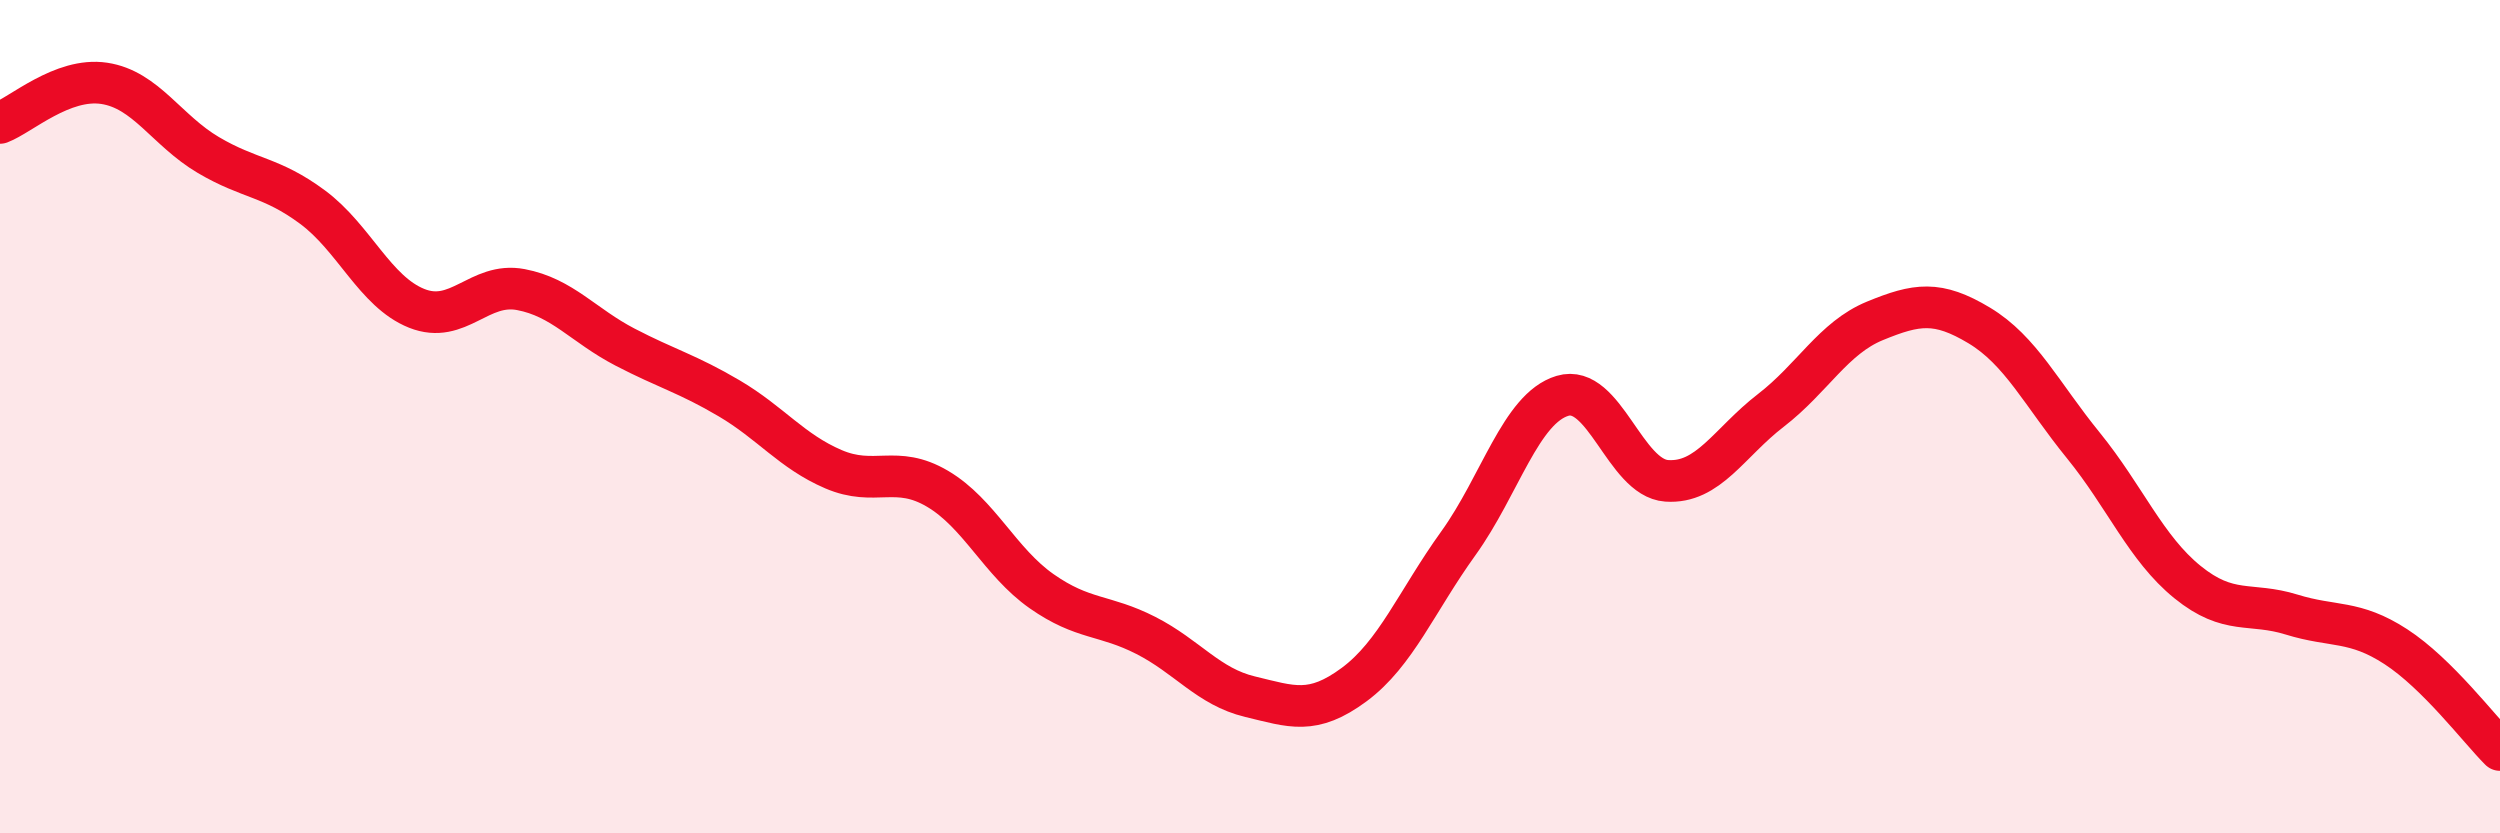
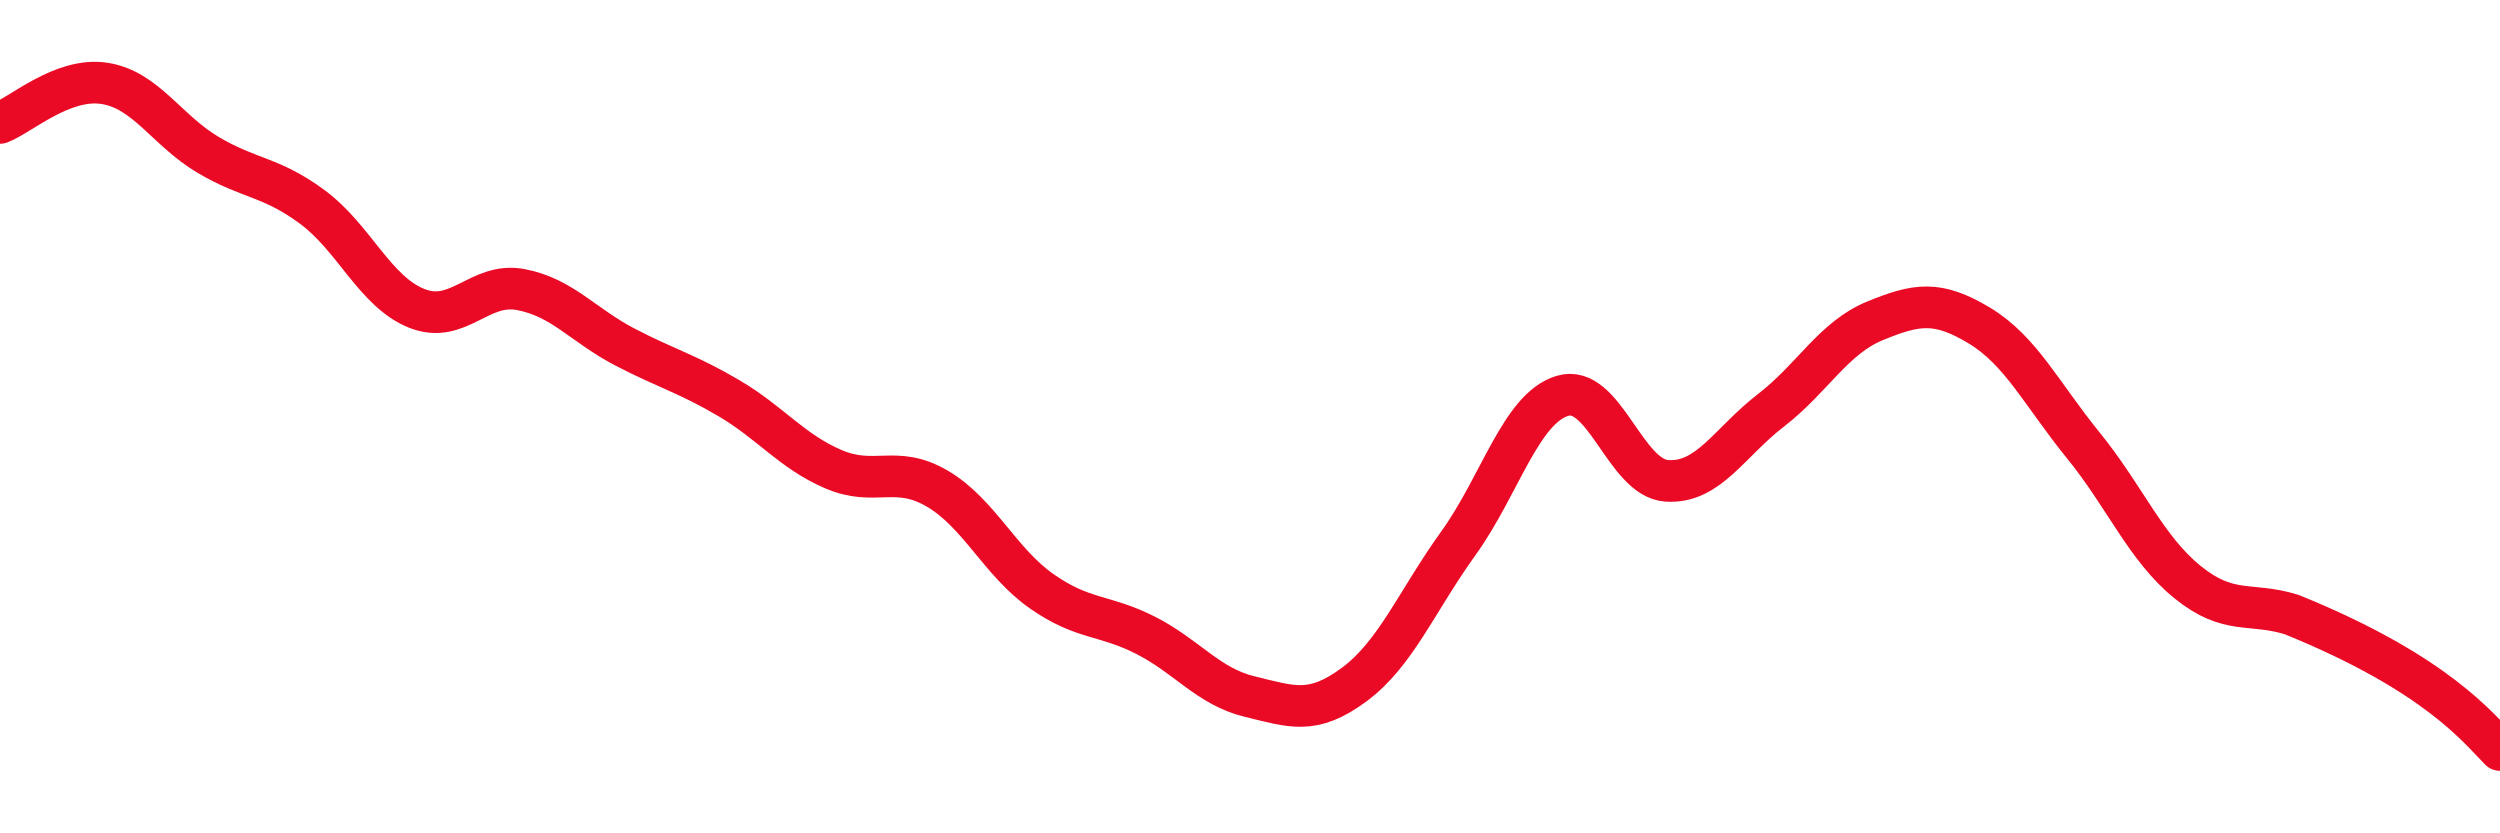
<svg xmlns="http://www.w3.org/2000/svg" width="60" height="20" viewBox="0 0 60 20">
-   <path d="M 0,2.95 C 0.5,2.76 1.5,1.85 2.5,2 C 3.5,2.15 4,3.13 5,3.72 C 6,4.31 6.5,4.23 7.5,4.97 C 8.5,5.71 9,7 10,7.4 C 11,7.8 11.5,6.76 12.5,6.95 C 13.5,7.14 14,7.81 15,8.33 C 16,8.85 16.5,8.97 17.5,9.56 C 18.5,10.15 19,10.83 20,11.26 C 21,11.69 21.5,11.14 22.5,11.73 C 23.5,12.32 24,13.49 25,14.19 C 26,14.89 26.5,14.74 27.5,15.25 C 28.5,15.76 29,16.48 30,16.72 C 31,16.96 31.5,17.17 32.5,16.43 C 33.5,15.69 34,14.43 35,13.04 C 36,11.65 36.5,9.8 37.5,9.5 C 38.5,9.2 39,11.47 40,11.54 C 41,11.61 41.5,10.62 42.5,9.85 C 43.5,9.08 44,8.11 45,7.7 C 46,7.29 46.5,7.21 47.5,7.81 C 48.5,8.41 49,9.46 50,10.69 C 51,11.92 51.5,13.16 52.5,13.97 C 53.5,14.78 54,14.44 55,14.75 C 56,15.06 56.5,14.87 57.5,15.52 C 58.5,16.17 59.5,17.5 60,18L60 20L0 20Z" fill="#EB0A25" opacity="0.1" stroke-linecap="round" stroke-linejoin="round" />
-   <path d="M 0,2.95 C 0.5,2.76 1.5,1.85 2.5,2 C 3.5,2.15 4,3.13 5,3.72 C 6,4.31 6.5,4.23 7.5,4.97 C 8.5,5.71 9,7 10,7.4 C 11,7.8 11.5,6.76 12.5,6.95 C 13.5,7.14 14,7.81 15,8.33 C 16,8.85 16.5,8.97 17.5,9.56 C 18.5,10.15 19,10.83 20,11.26 C 21,11.69 21.5,11.14 22.5,11.73 C 23.5,12.32 24,13.49 25,14.19 C 26,14.89 26.5,14.74 27.5,15.25 C 28.5,15.76 29,16.48 30,16.72 C 31,16.96 31.5,17.17 32.5,16.43 C 33.5,15.69 34,14.43 35,13.04 C 36,11.65 36.5,9.8 37.5,9.5 C 38.5,9.2 39,11.47 40,11.54 C 41,11.61 41.5,10.62 42.5,9.85 C 43.5,9.08 44,8.11 45,7.7 C 46,7.29 46.5,7.21 47.5,7.81 C 48.5,8.41 49,9.46 50,10.69 C 51,11.92 51.5,13.16 52.5,13.97 C 53.5,14.78 54,14.44 55,14.75 C 56,15.06 56.5,14.87 57.5,15.52 C 58.5,16.17 59.5,17.5 60,18" stroke="#EB0A25" stroke-width="1" fill="none" stroke-linecap="round" stroke-linejoin="round" />
+   <path d="M 0,2.95 C 0.5,2.76 1.5,1.85 2.5,2 C 3.5,2.15 4,3.13 5,3.72 C 6,4.31 6.5,4.23 7.5,4.97 C 8.5,5.71 9,7 10,7.4 C 11,7.8 11.5,6.76 12.5,6.95 C 13.5,7.14 14,7.81 15,8.33 C 16,8.85 16.5,8.97 17.5,9.56 C 18.5,10.15 19,10.83 20,11.26 C 21,11.69 21.5,11.14 22.5,11.73 C 23.5,12.32 24,13.49 25,14.19 C 26,14.89 26.5,14.74 27.5,15.25 C 28.5,15.76 29,16.48 30,16.72 C 31,16.96 31.5,17.17 32.5,16.43 C 33.5,15.69 34,14.43 35,13.04 C 36,11.65 36.5,9.8 37.5,9.5 C 38.5,9.2 39,11.47 40,11.54 C 41,11.61 41.5,10.62 42.5,9.85 C 43.5,9.08 44,8.11 45,7.7 C 46,7.29 46.5,7.21 47.5,7.81 C 48.5,8.41 49,9.46 50,10.69 C 51,11.92 51.5,13.16 52.5,13.97 C 53.5,14.78 54,14.44 55,14.75 C 58.5,16.17 59.5,17.5 60,18" stroke="#EB0A25" stroke-width="1" fill="none" stroke-linecap="round" stroke-linejoin="round" />
</svg>